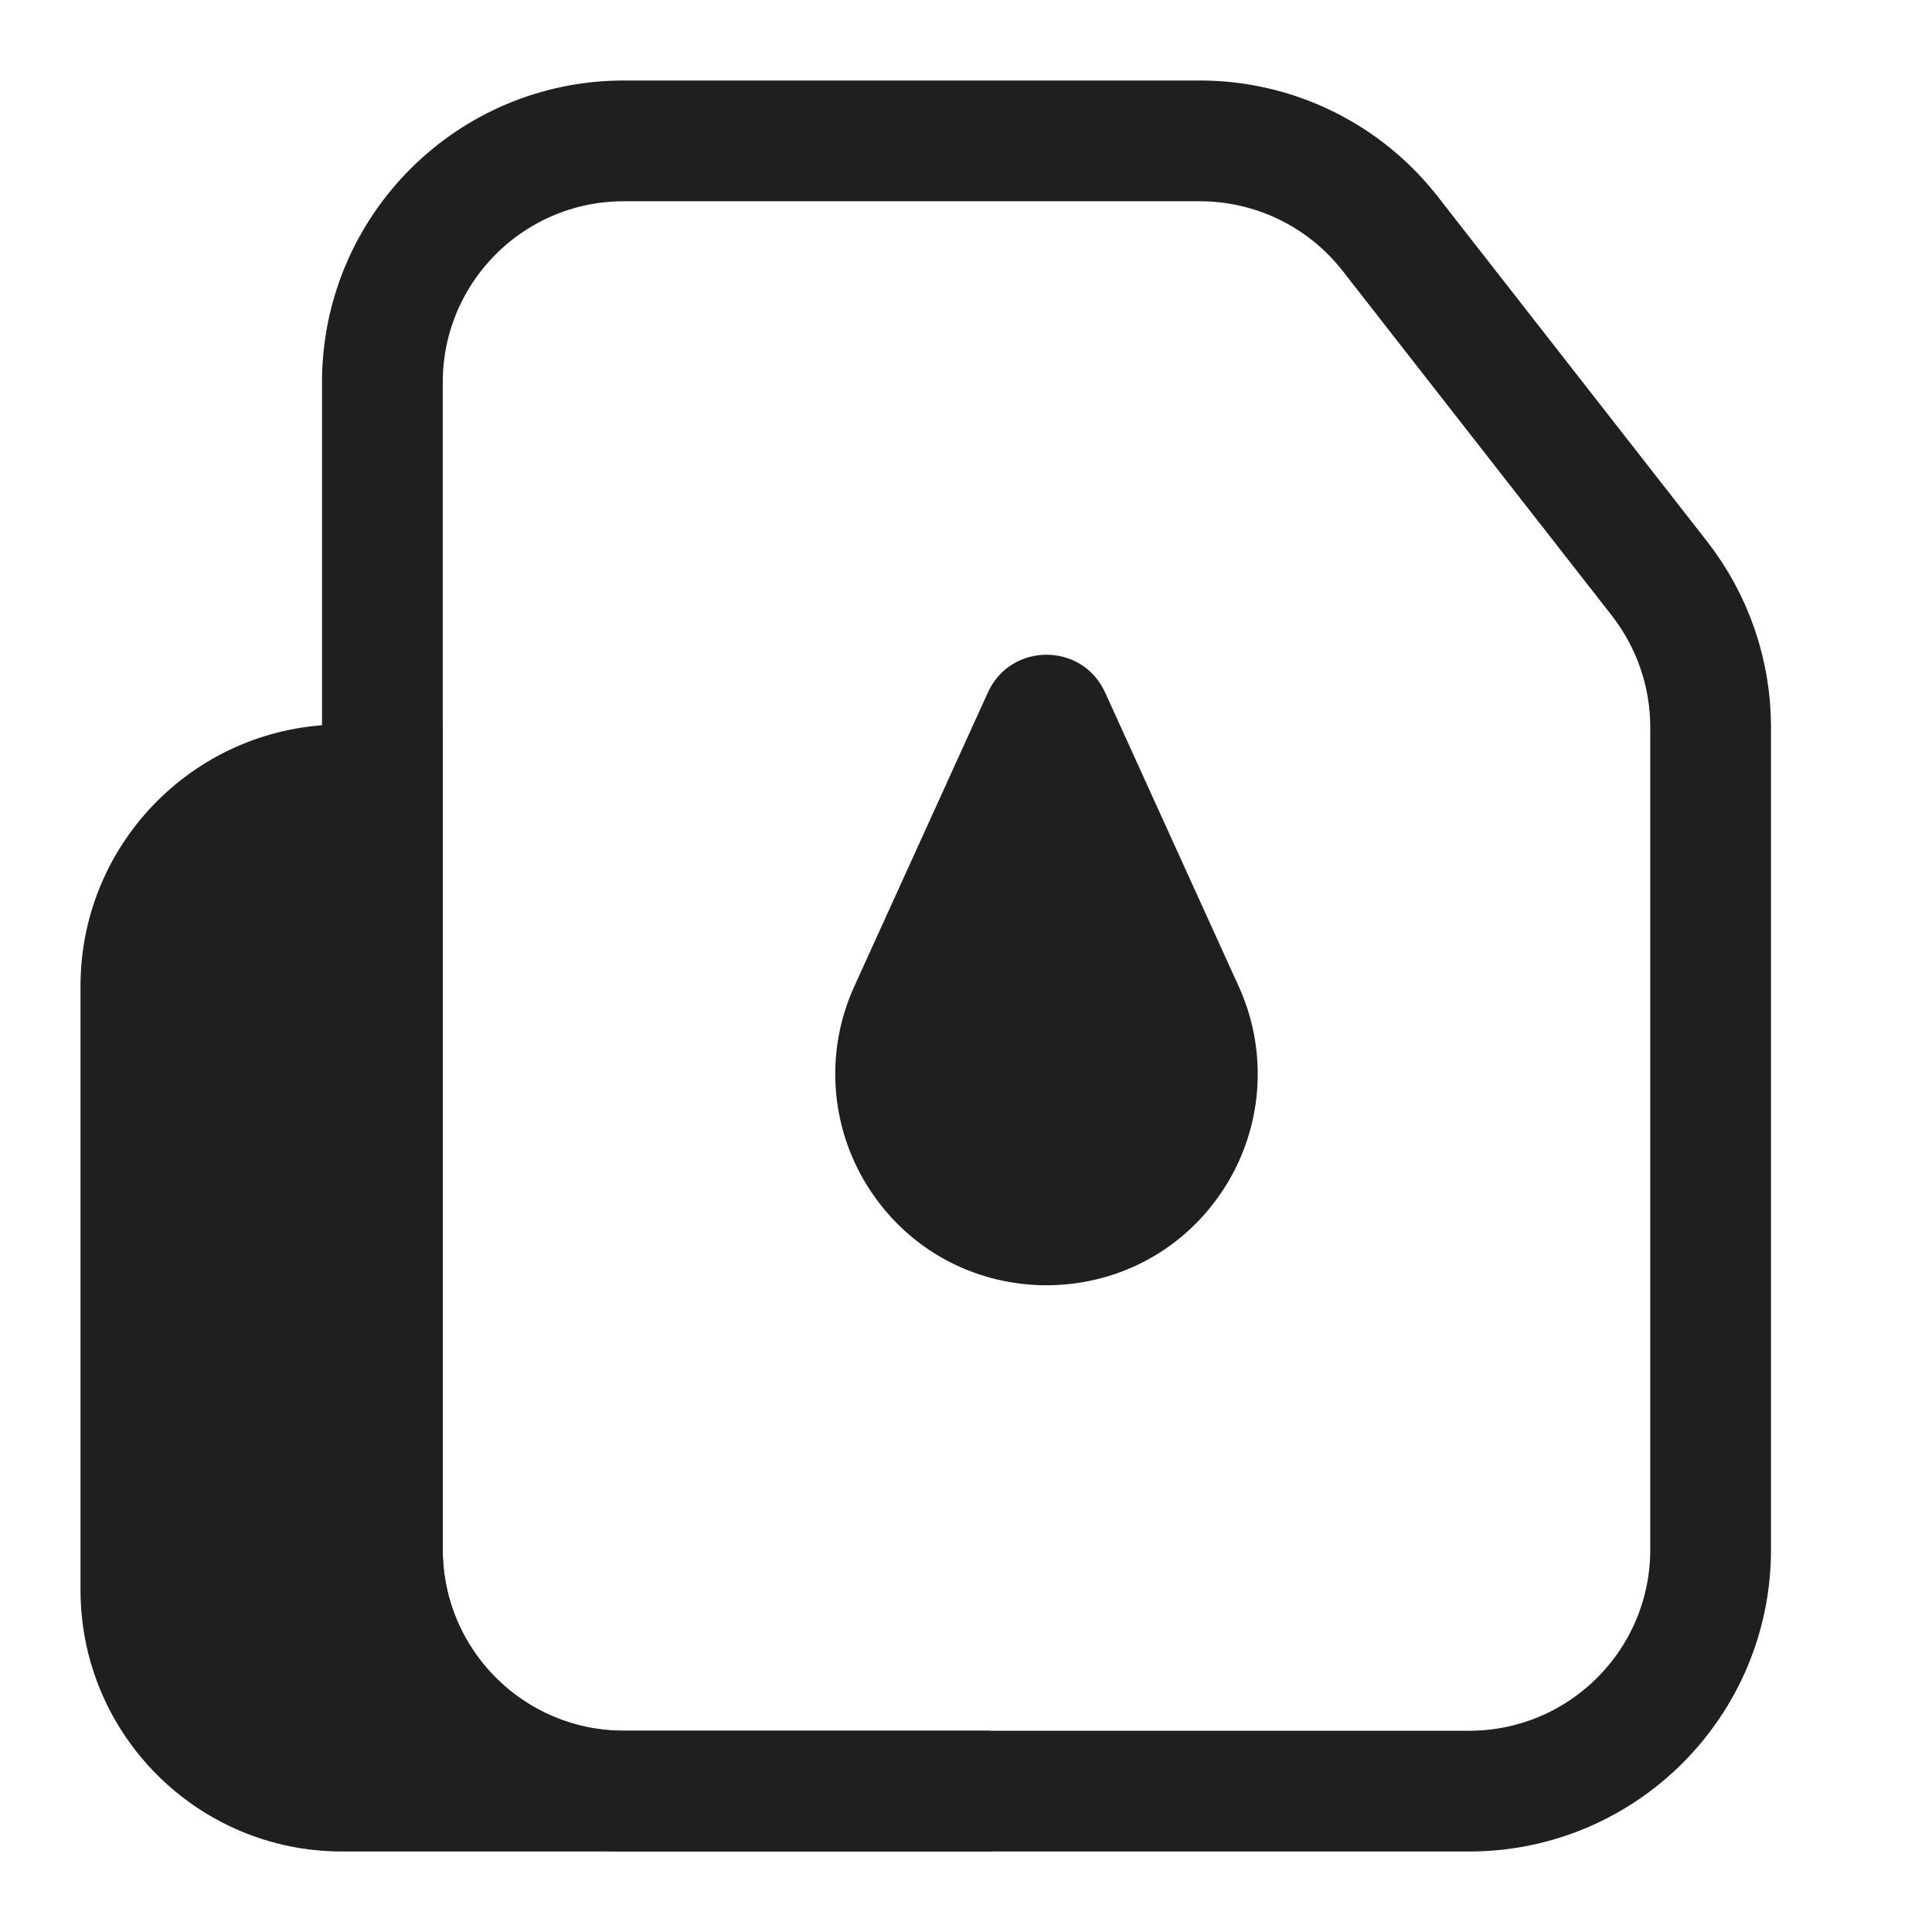
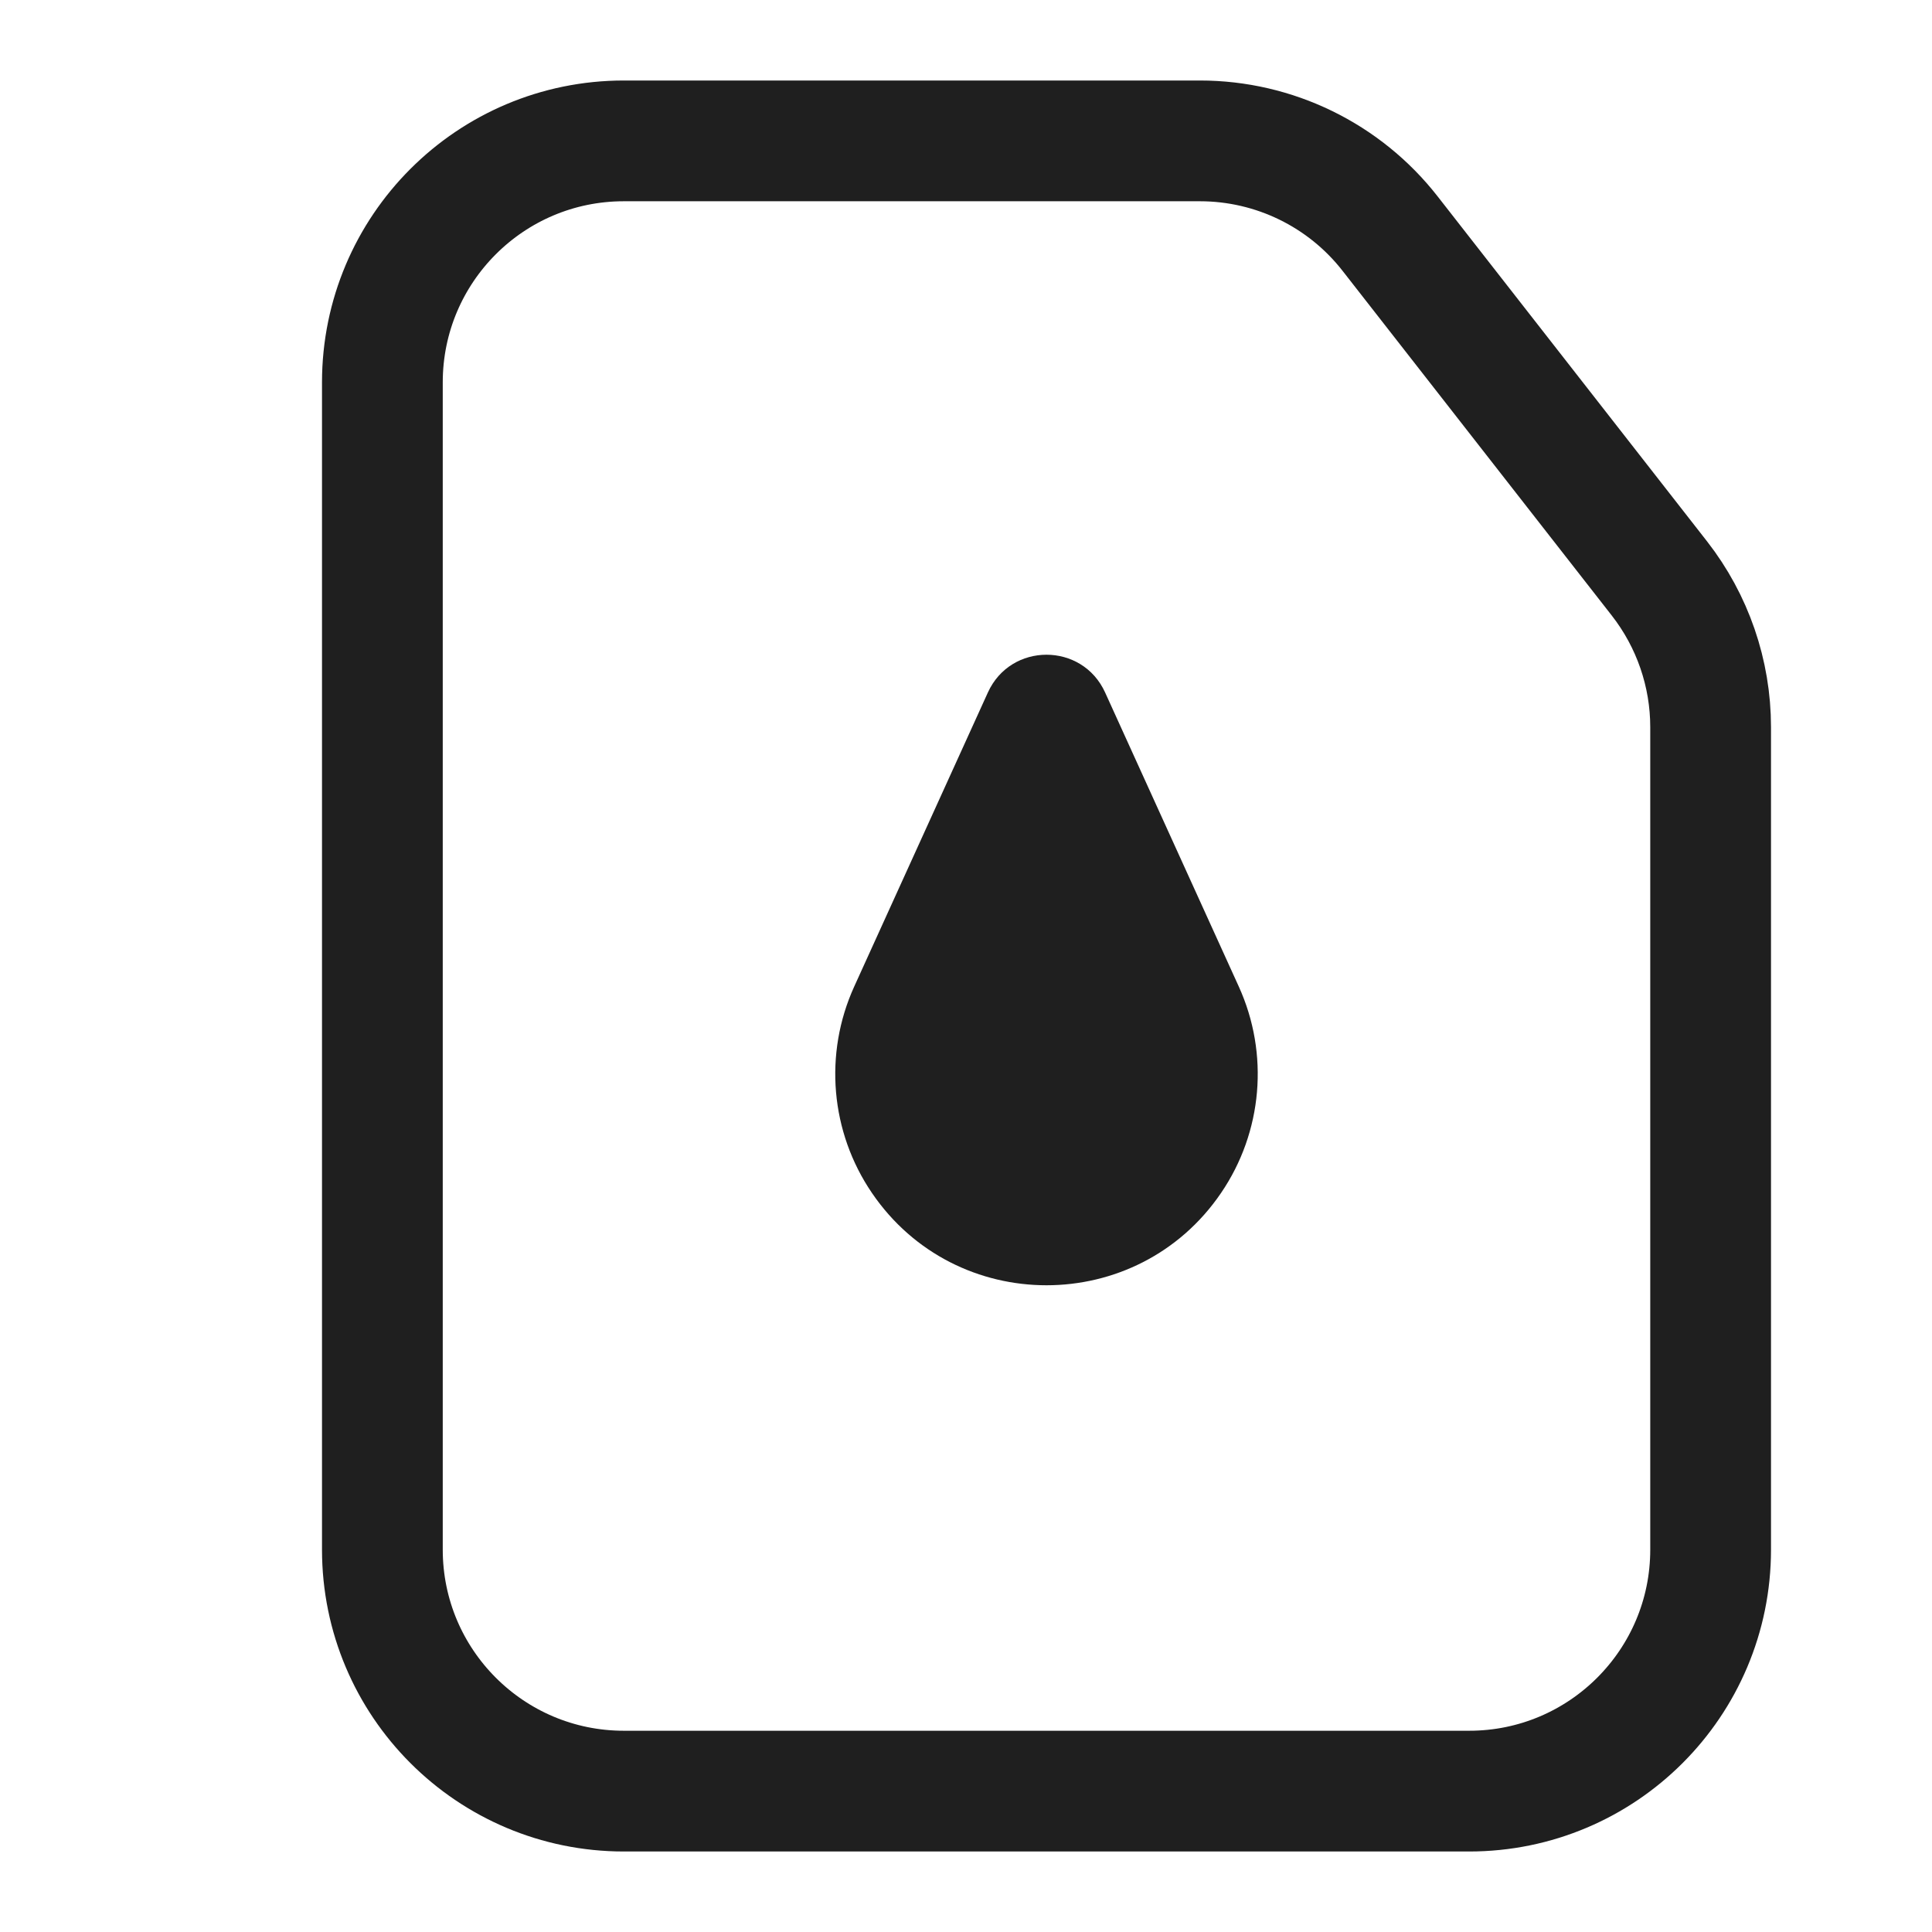
<svg xmlns="http://www.w3.org/2000/svg" width="24" height="24" viewBox="0 0 24 24" fill="none">
-   <path fill-rule="evenodd" clip-rule="evenodd" d="M4.75 9.75V19.25C4.75 20.906 6.093 22.25 7.75 22.25H12.303C12.285 22.25 12.268 22.25 12.25 22.25H4.25C2.869 22.25 1.75 21.131 1.75 19.75V12.25C1.75 10.869 2.869 9.75 4.25 9.75H4.75Z" fill="#1F1F1F" />
-   <path d="M4.75 9.75H5.5V9H4.75V9.75ZM12.303 22.25L12.318 22.999L12.303 21.5V22.25ZM4 9.75V19.25H5.5V9.75H4ZM4 19.25C4 21.32 5.679 23 7.75 23V21.5C6.507 21.5 5.5 20.492 5.5 19.25H4ZM7.75 23H12.303V21.5H7.75V23ZM12.287 21.5C12.275 21.5 12.262 21.5 12.25 21.5V23C12.273 23 12.296 23 12.318 22.999L12.287 21.5ZM12.25 21.5H4.25V23H12.25V21.5ZM4.25 21.5C3.284 21.5 2.5 20.716 2.5 19.75H1C1 21.545 2.455 23 4.25 23V21.5ZM2.5 19.75V12.25H1V19.75H2.5ZM2.5 12.25C2.5 11.284 3.284 10.5 4.25 10.5V9C2.455 9 1 10.455 1 12.25H2.5ZM4.25 10.5H4.75V9H4.25V10.5Z" fill="#1F1F1F" />
  <path d="M14.905 1.75H7.75C6.093 1.75 4.75 3.093 4.75 4.75V19.25C4.75 20.907 6.093 22.25 7.75 22.25H18.25C19.907 22.25 21.25 20.907 21.25 19.25V9.033C21.25 8.364 21.026 7.714 20.614 7.186L17.269 2.903C16.701 2.175 15.829 1.75 14.905 1.75Z" stroke="#1F1F1F" stroke-width="1.5" stroke-linecap="round" />
  <path d="M10.611 12.256L12.272 8.602C12.556 7.977 13.444 7.977 13.728 8.602L15.389 12.256C15.768 13.09 15.685 14.062 15.168 14.82C14.127 16.348 11.873 16.348 10.832 14.82C10.315 14.062 10.232 13.09 10.611 12.256Z" fill="#1F1F1F" />
</svg>